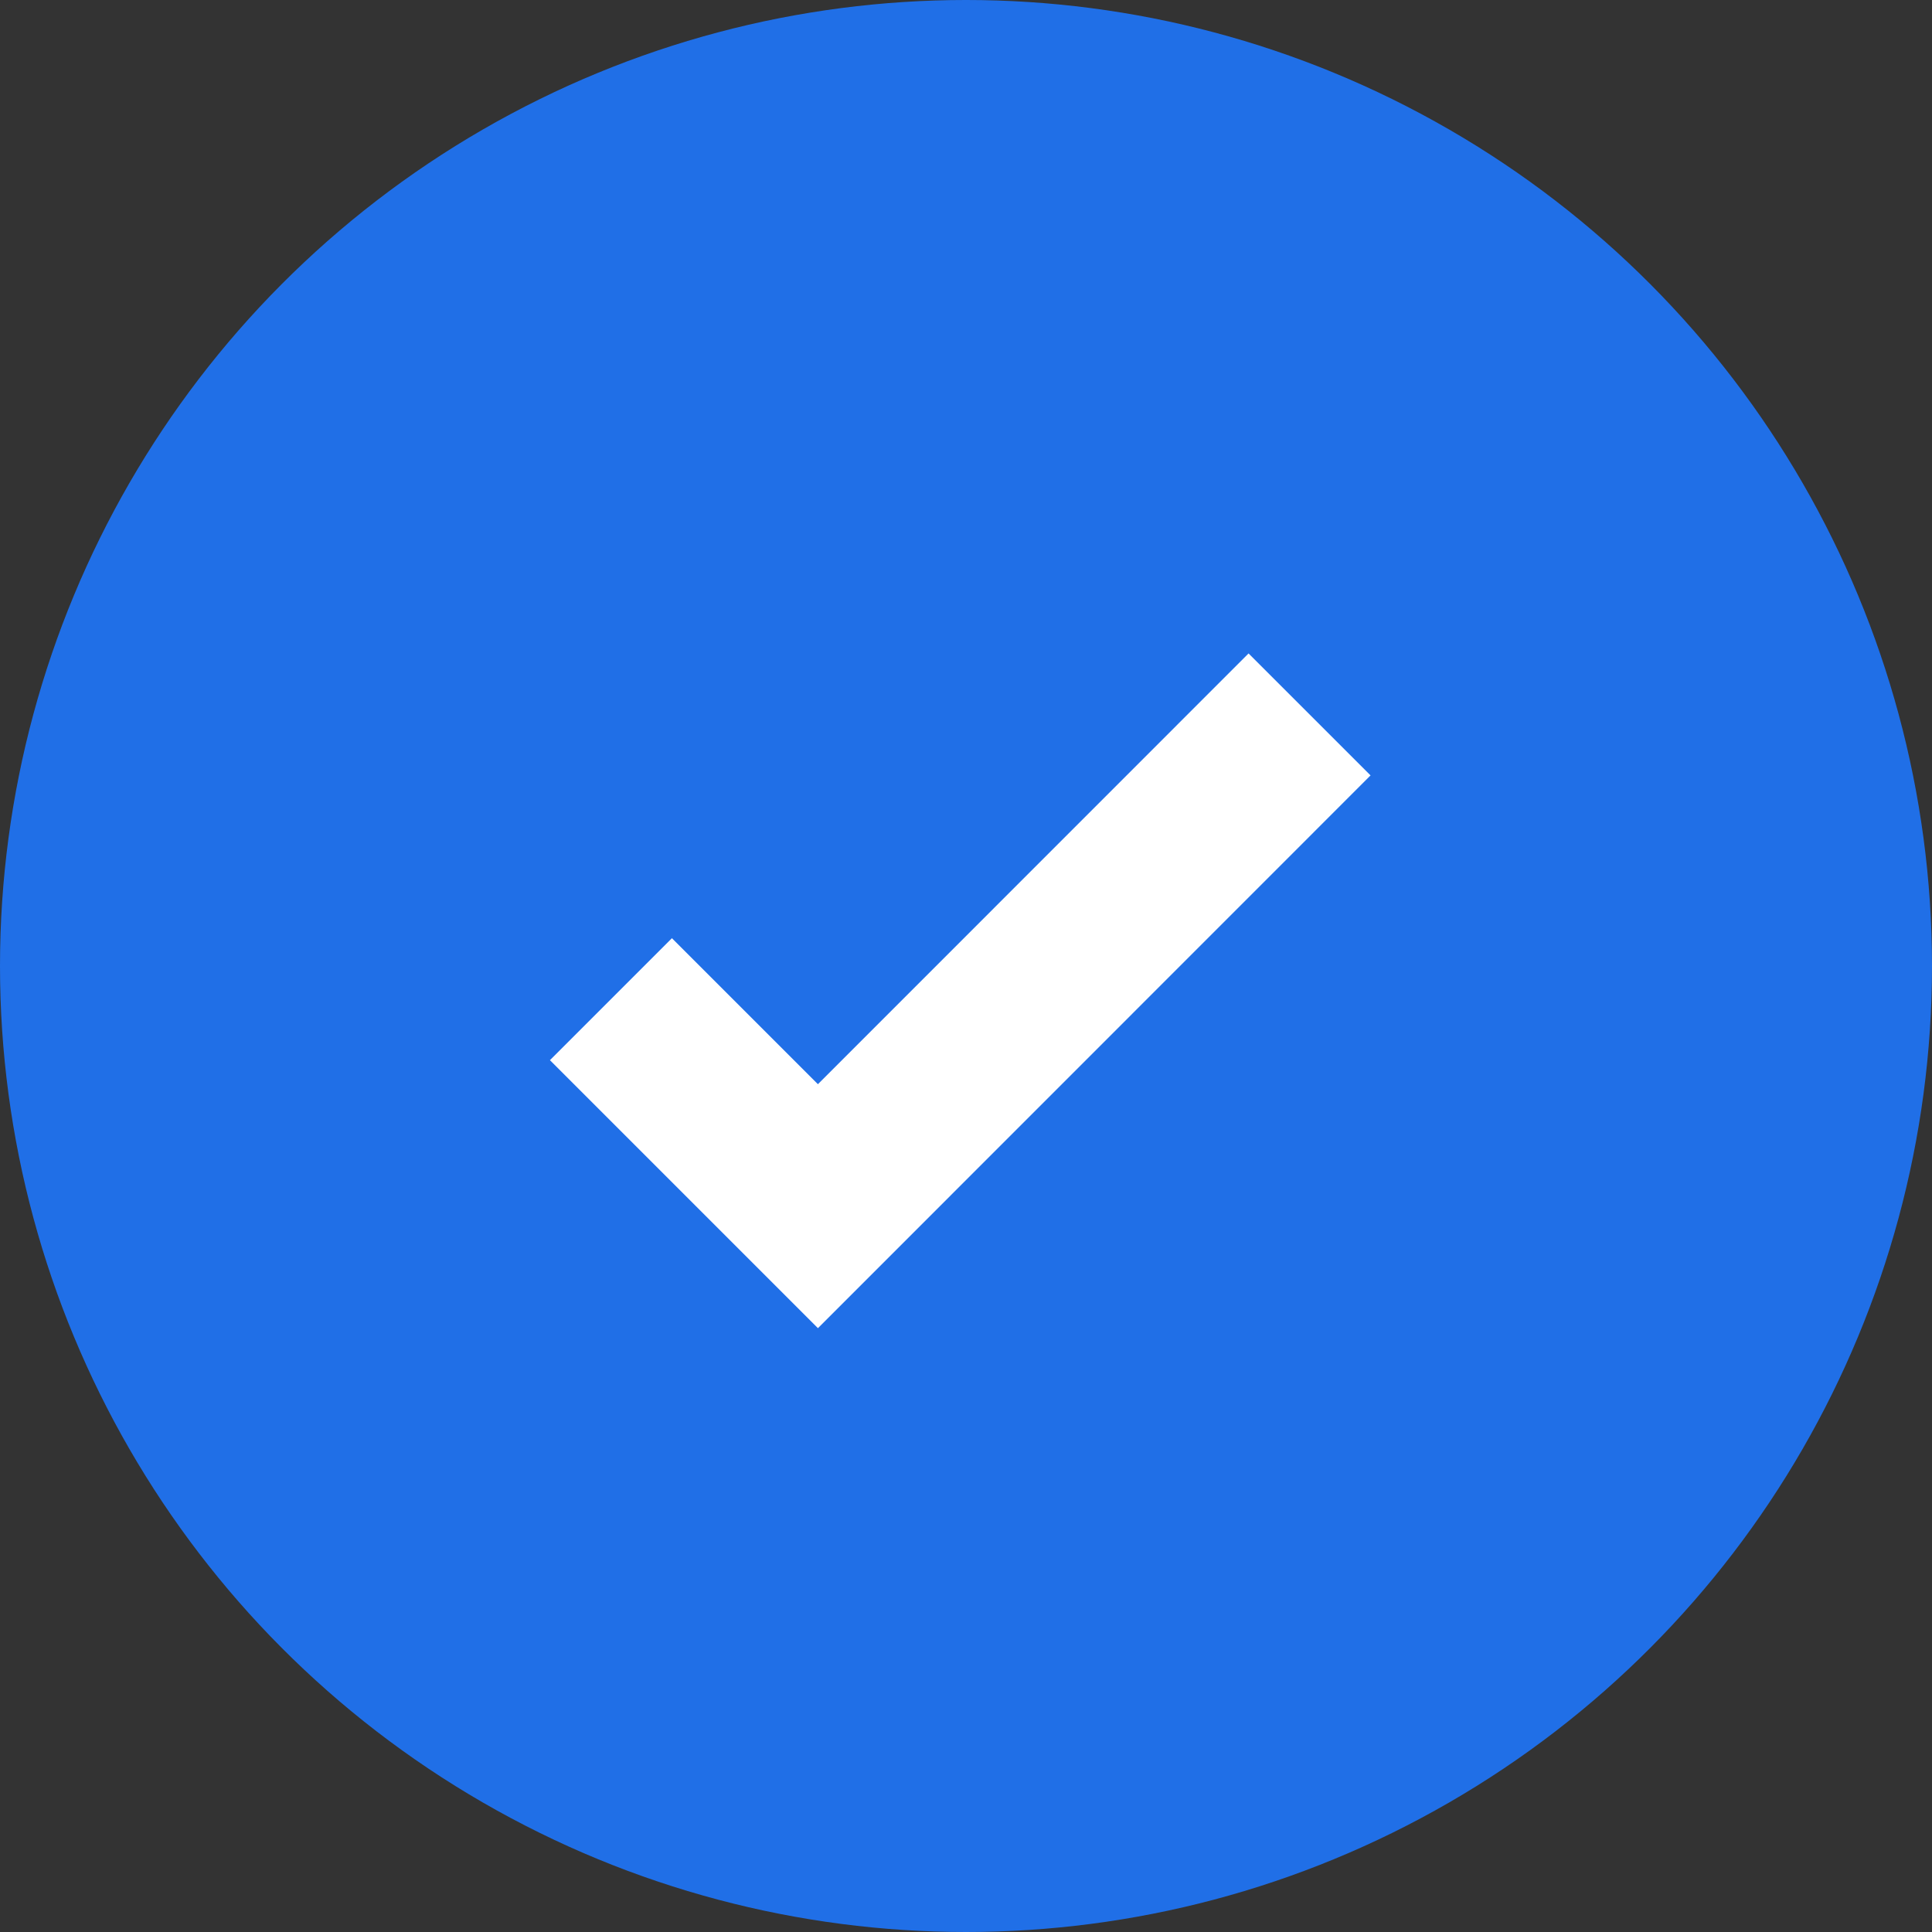
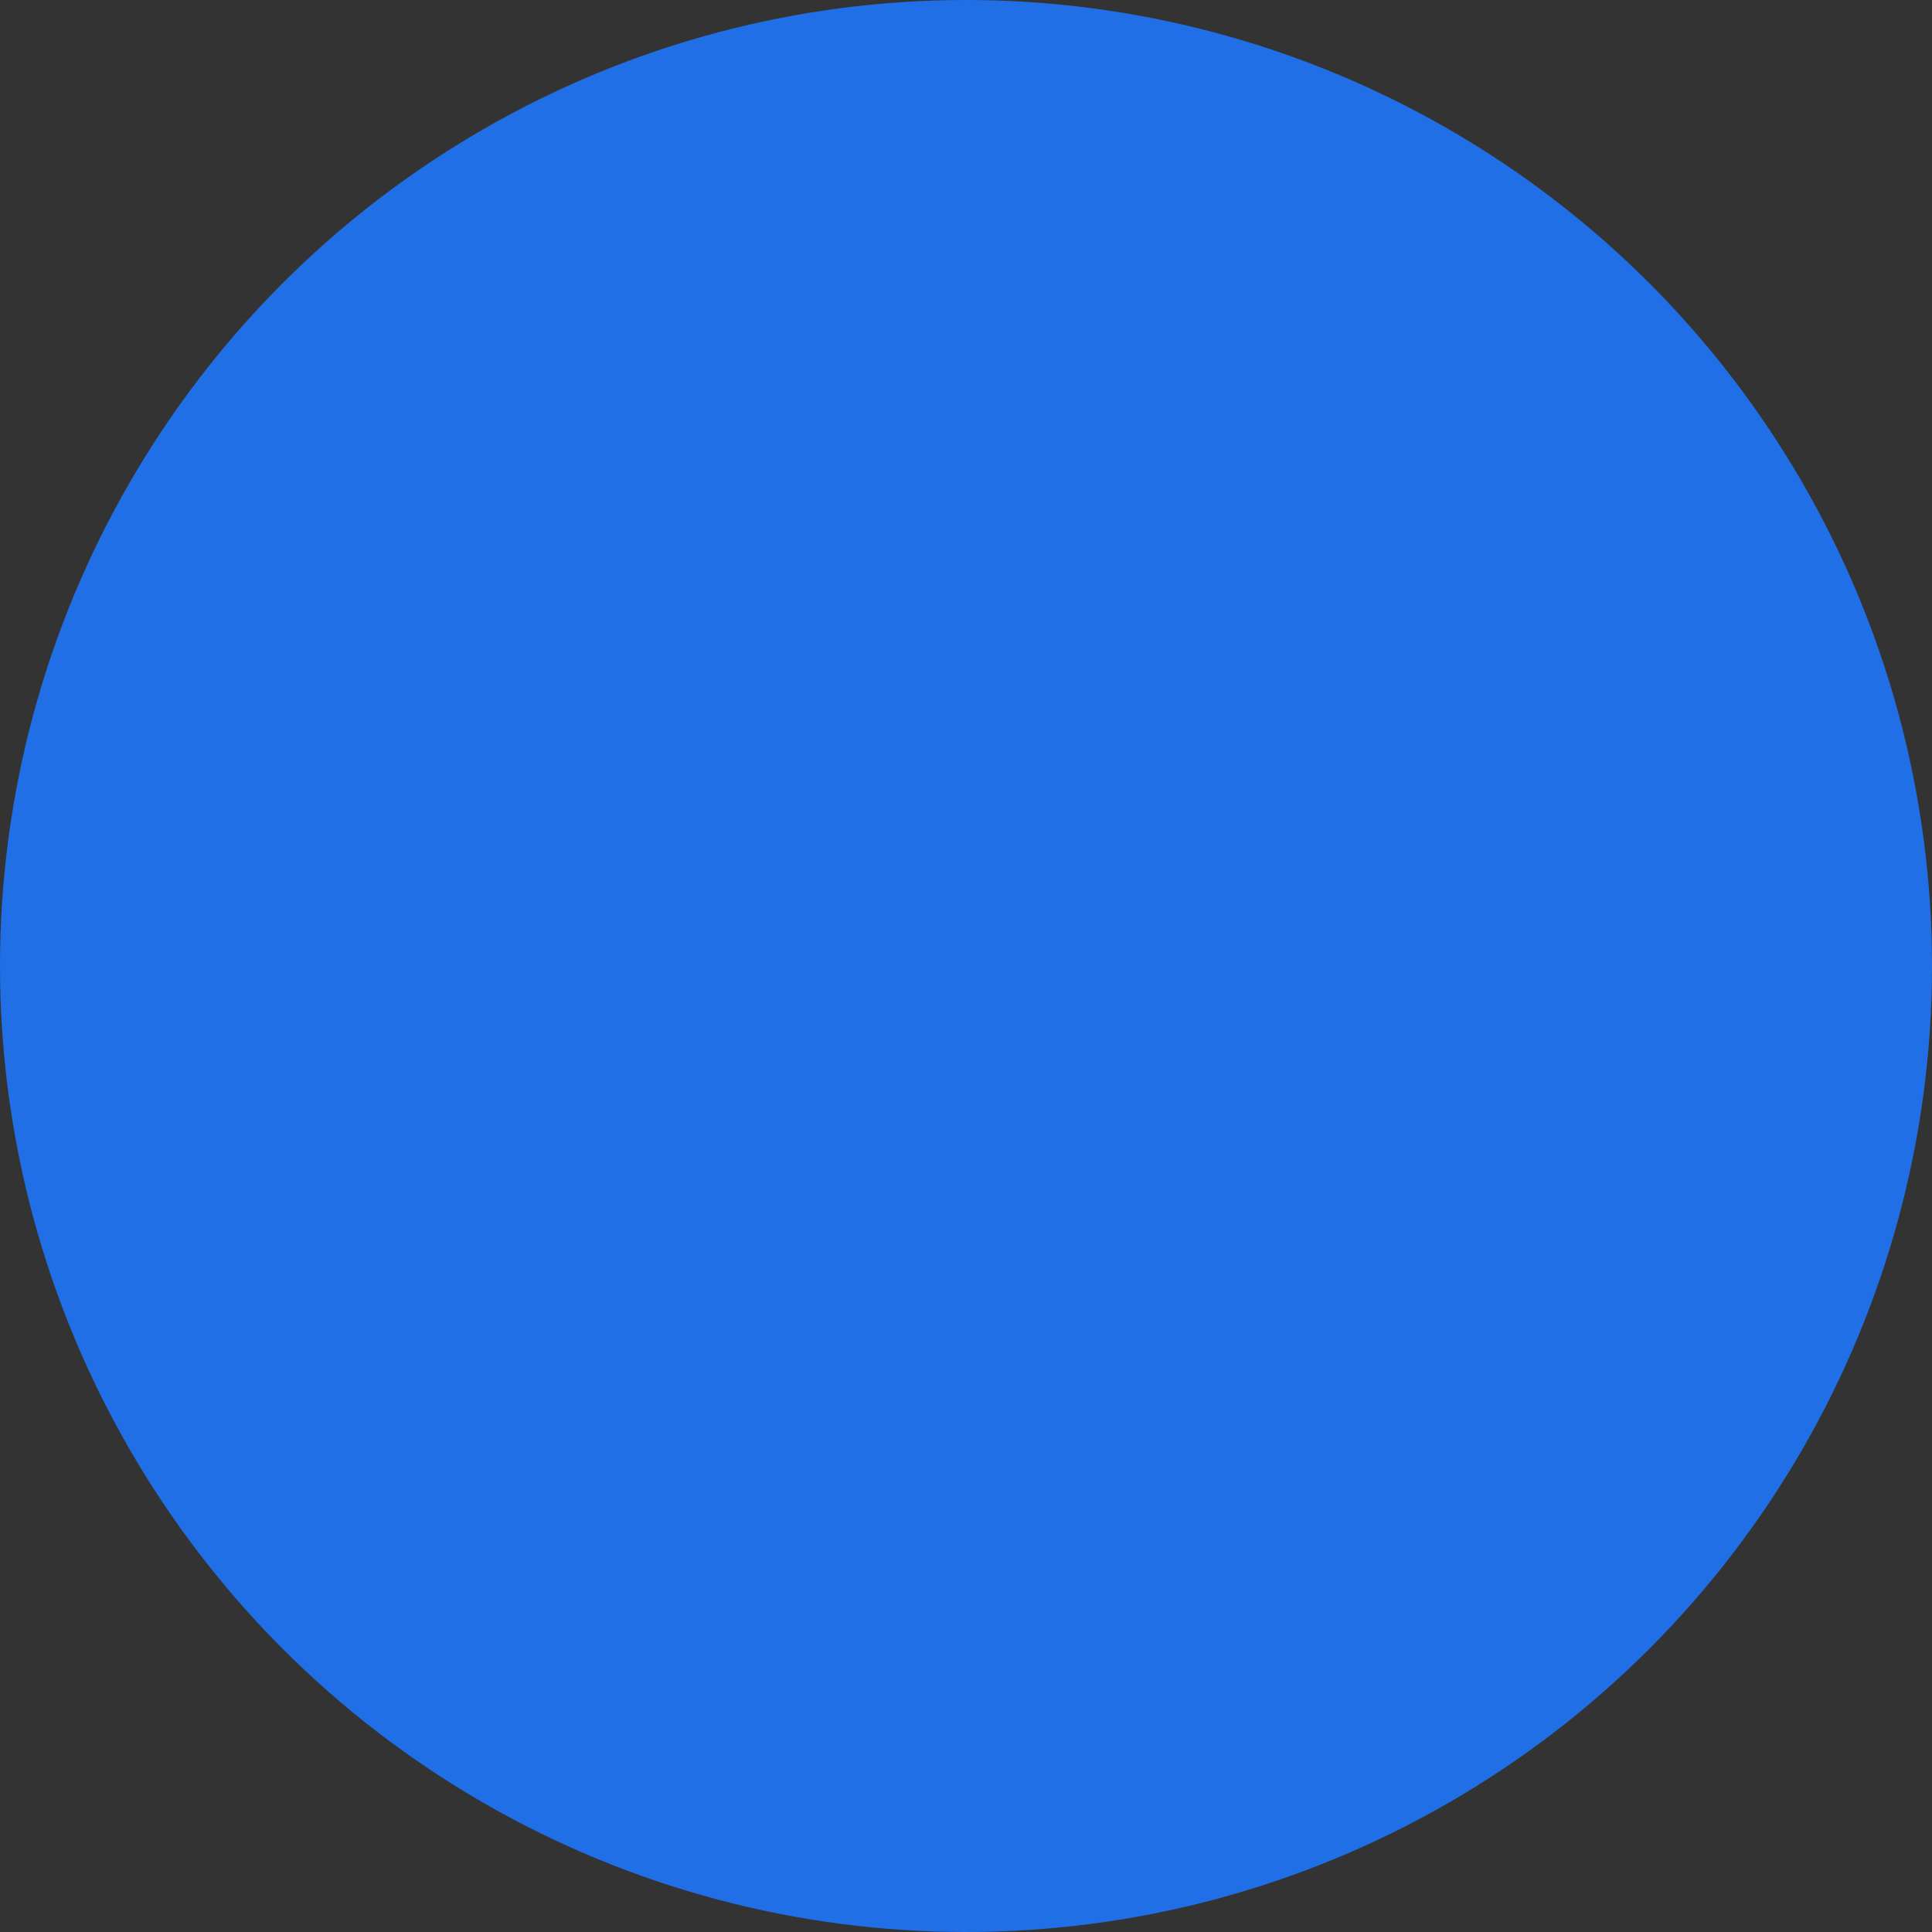
<svg xmlns="http://www.w3.org/2000/svg" width="28" height="28" viewBox="0 0 28 28">
  <rect x="0" y="0" width="28" height="28" fill="#333333" stroke="none" />
  <g id="Group_79" data-name="Group 79" transform="translate(-918.384 -1373.268)">
    <circle id="Ellipse_32" data-name="Ellipse 32" cx="14" cy="14" r="14" transform="translate(918.384 1373.268)" fill="#206FE7" />
-     <path id="Path_73" data-name="Path 73" d="M16724.609-4062.837l3,3,7.125-7.127" transform="translate(-15797.371 5450.586)" fill="none" stroke="#fff" stroke-width="2.5" />
  </g>
</svg>